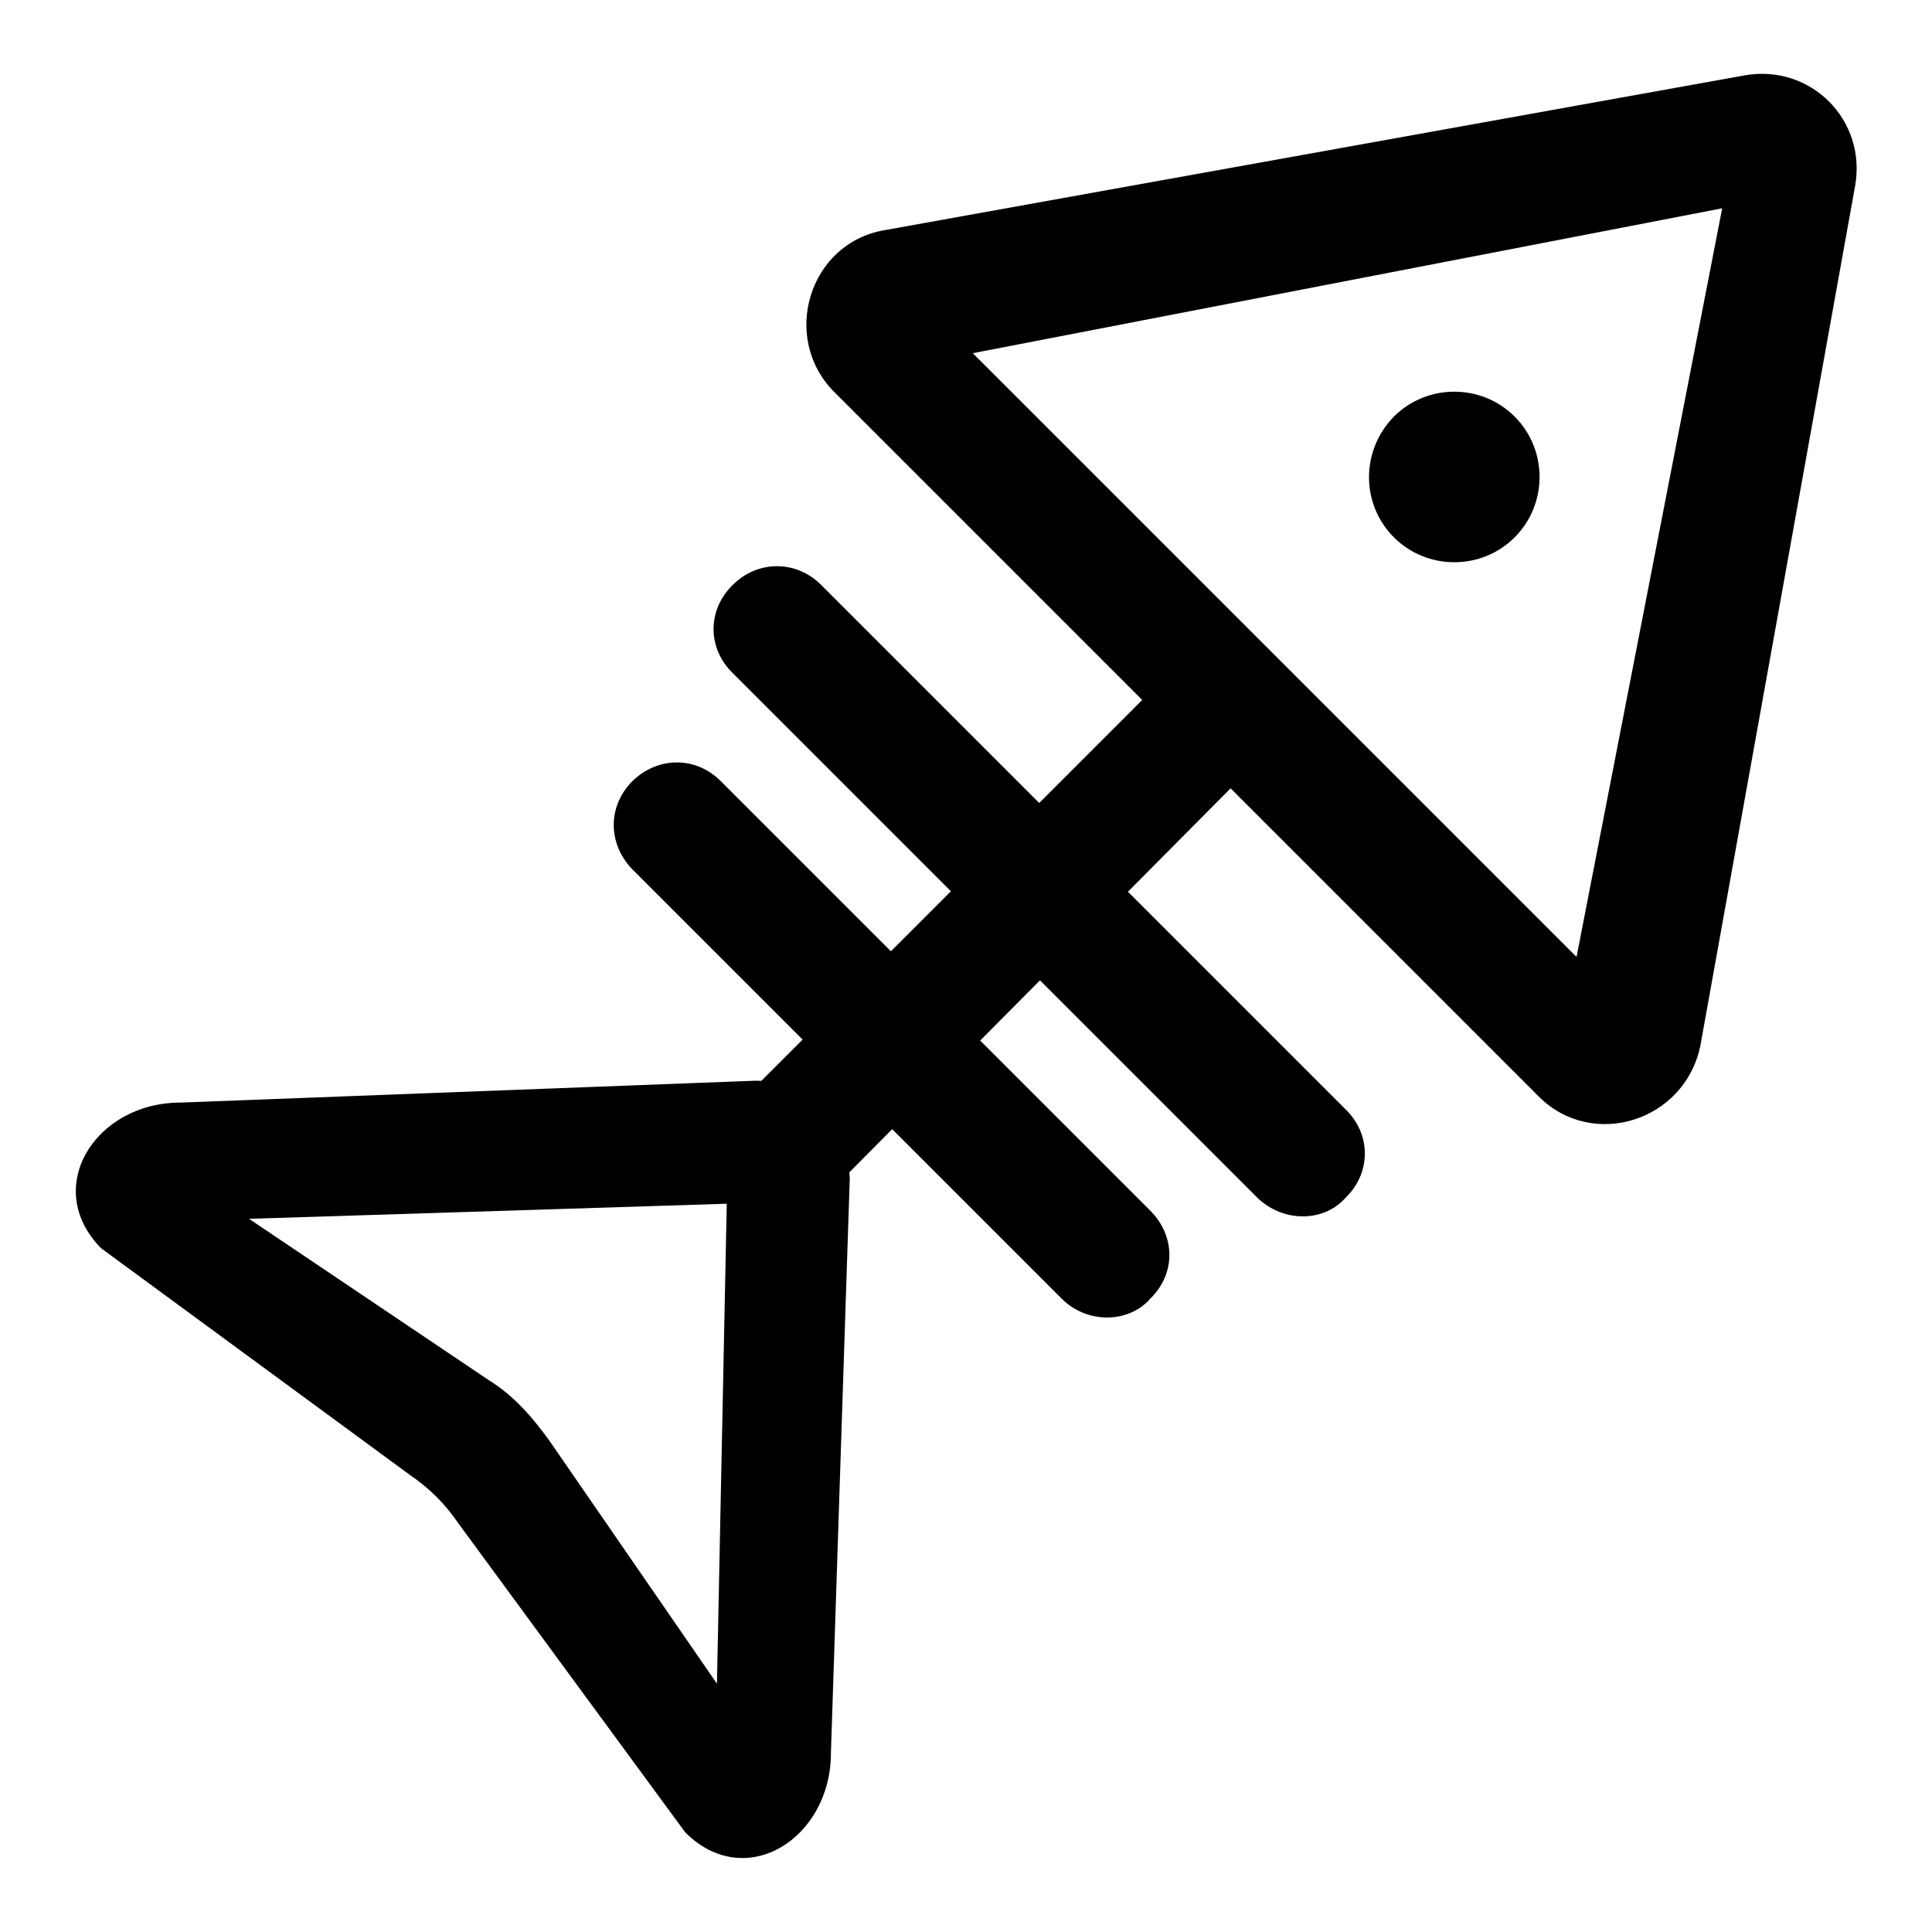
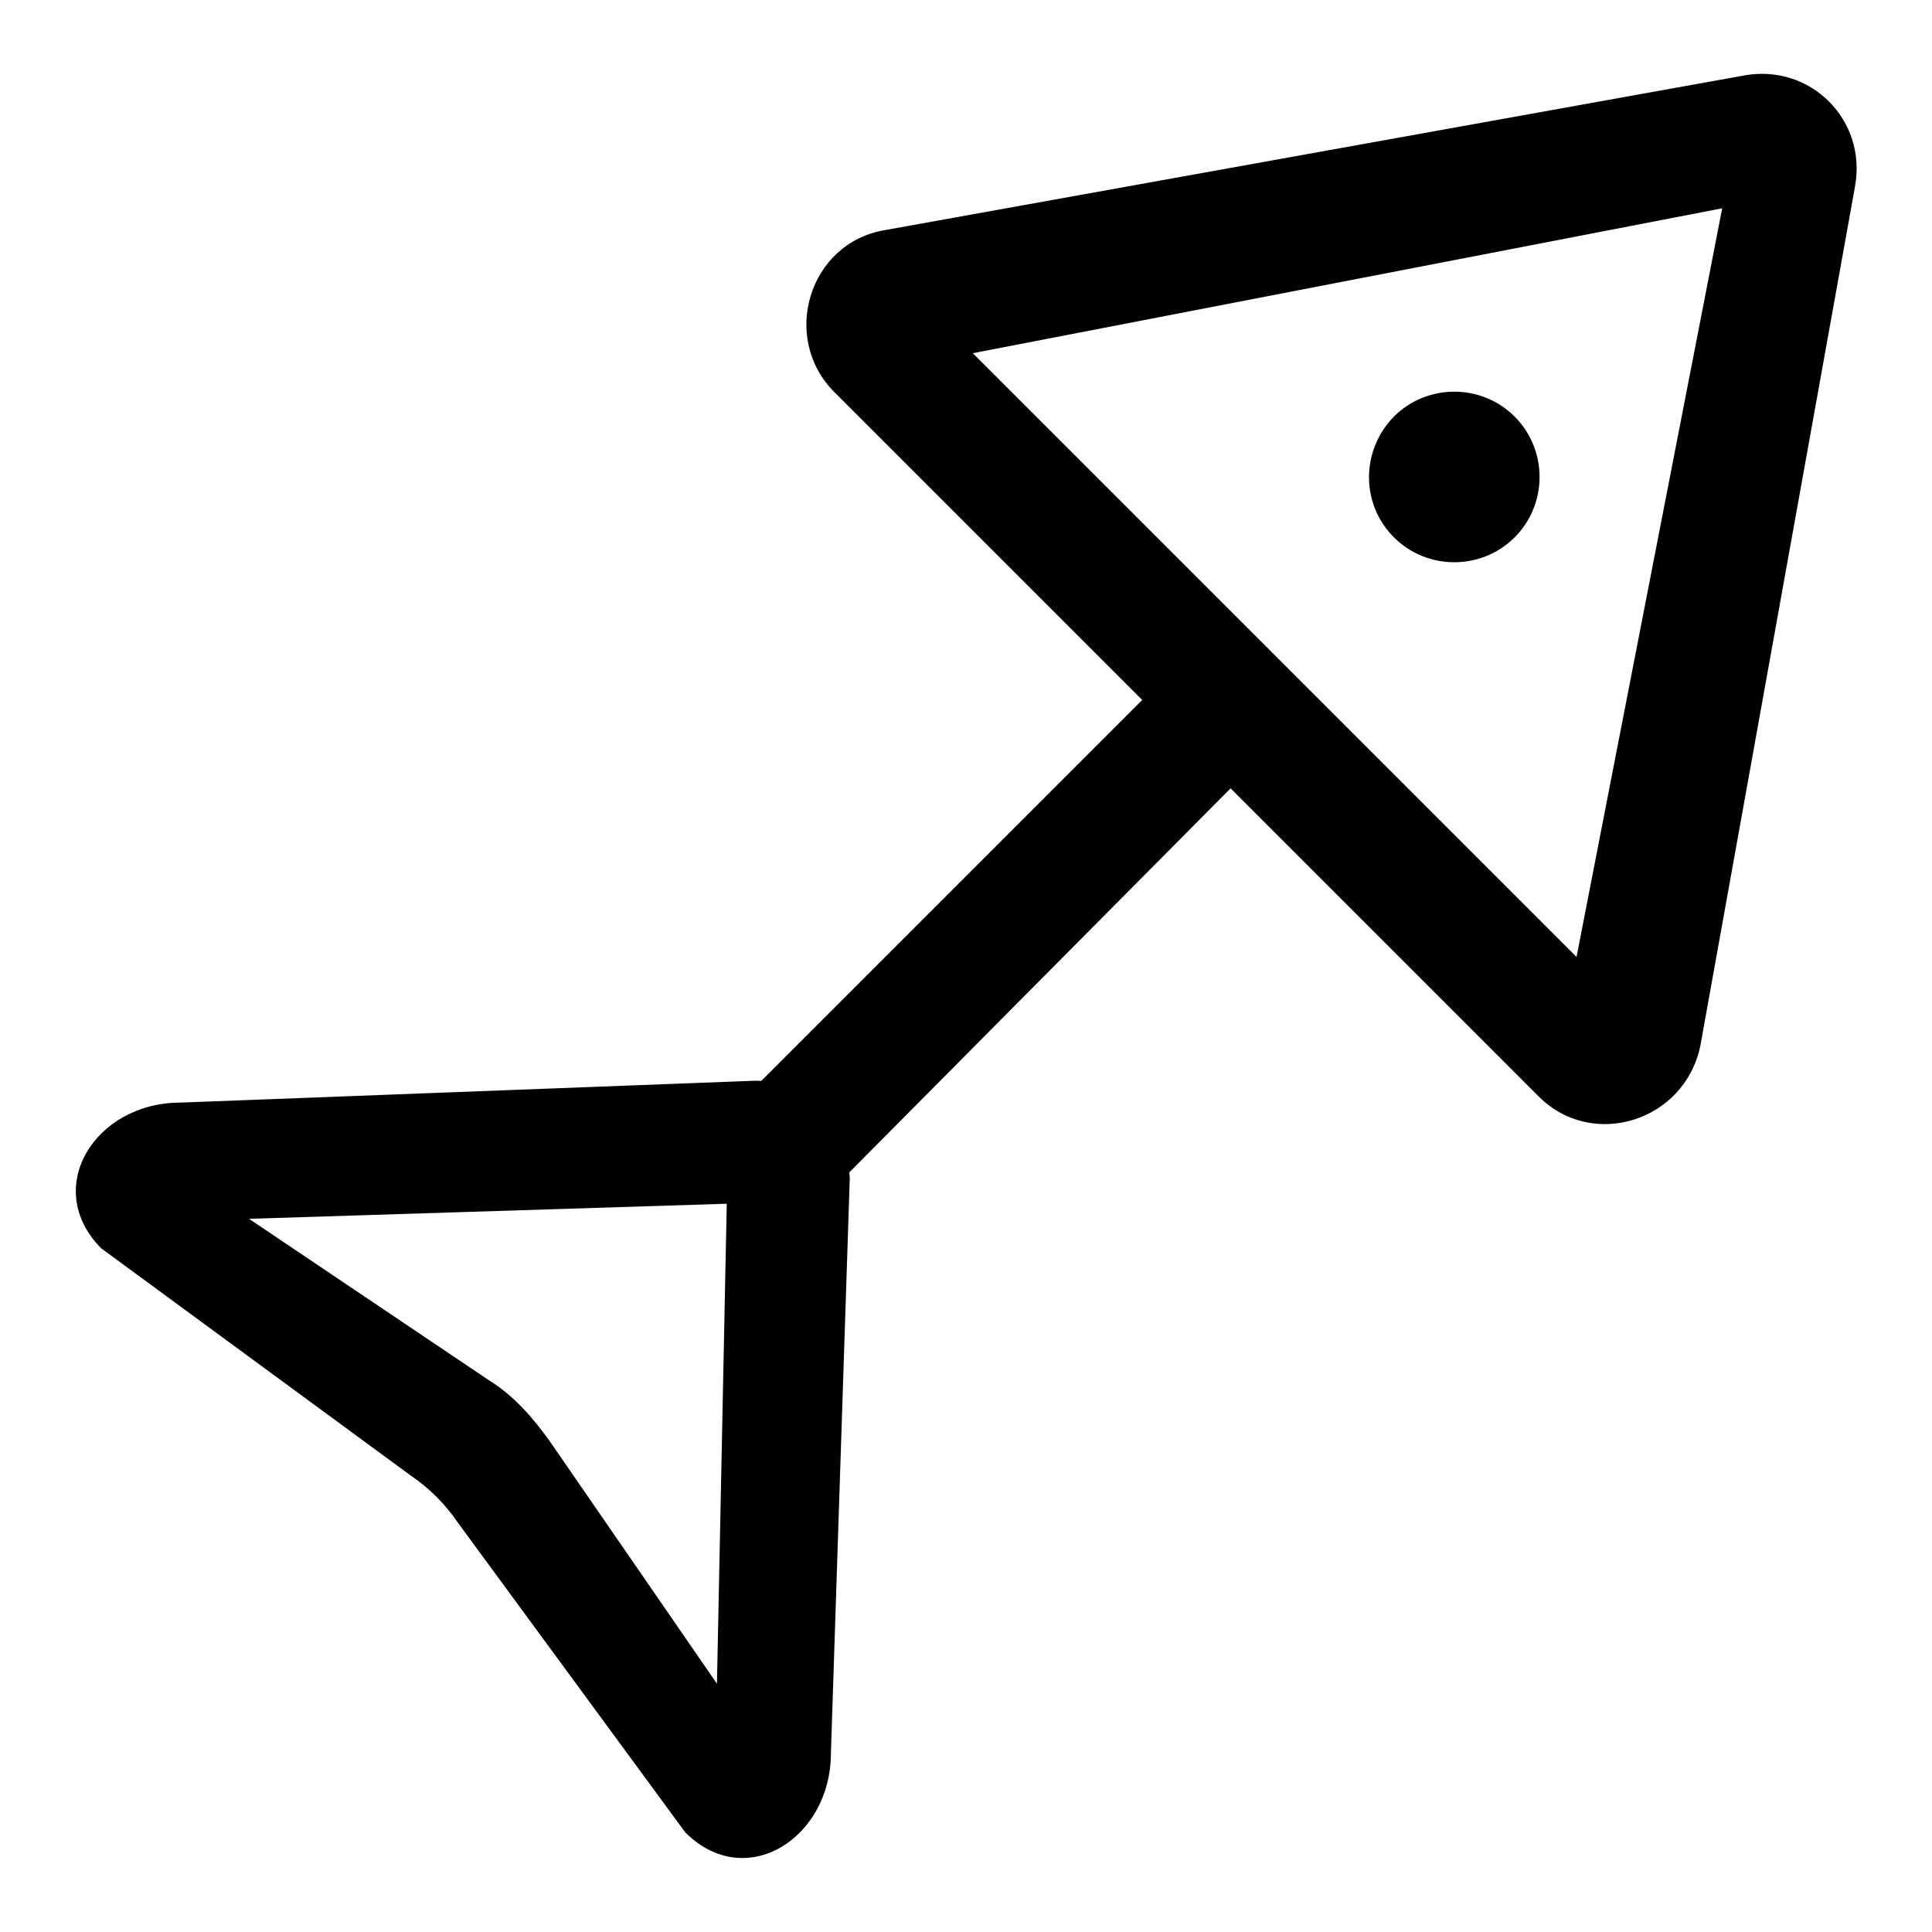
<svg xmlns="http://www.w3.org/2000/svg" version="1.1" x="0px" y="0px" viewBox="0 0 256 256" enable-background="new 0 0 256 256" xml:space="preserve">
  <g>
-     <path fill="#000000" d="M166.6,158.7L97.1,89.2c-3.4-3.3-3.4-8.4,0-11.7c3.3-3.3,8.4-3.3,11.7,0l69.5,69.5c3.4,3.3,3.4,8.4,0,11.7 C175.4,162,170,162,166.6,158.7L166.6,158.7z M140.7,172.1l-56.9-56.9c-3.3-3.4-3.3-8.4,0-11.7c3.4-3.3,8.4-3.3,11.7,0l56.9,56.9 c3.4,3.4,3.4,8.4,0,11.7C149.5,175.4,144,175.4,140.7,172.1L140.7,172.1z" />
    <path fill="#000000" d="M98.4,145.7L154.1,90c3.3-3.3,8.4-3.3,11.7,0c3.3,3.4,3.3,8.4,0,11.7l-55.7,56.1c-3.3,3.3-8.4,3.3-11.7,0 C95,154.5,95,149,98.4,145.7z" />
    <path fill="#000000" d="M184.7,71.2c4.4,4.4,11.6,4.4,16,0c4.4-4.4,4.4-11.6,0-16c-4.4-4.4-11.6-4.4-16,0 C180.3,59.7,180.3,66.8,184.7,71.2z" />
    <path fill="#000000" d="M231.1,10L117.2,30.5c-10,1.7-13.8,14.2-6.7,21.4l93.4,93.4c7.1,7.1,19.3,3.3,21.4-6.7l20.5-113.9 C247.4,15.9,239.9,8.4,231.1,10z M228.2,27.6l-19.3,99.2l-80-80L228.2,27.6L228.2,27.6z M100.1,143.2l-76.2,2.9 c-11.3,0-18.4,11.3-10.5,19.3l41,30.1c2.5,1.7,4.6,3.8,6.3,6.3l30.1,41c8,8,19.3,0.8,19.3-10.5l2.5-76.2 C112.2,149,106.8,143.2,100.1,143.2z M96.3,159.5L95,223.1l-22.2-32.2c-2.1-2.9-4.6-5.9-8-8l-31.8-21.4L96.3,159.5z" />
  </g>
</svg>